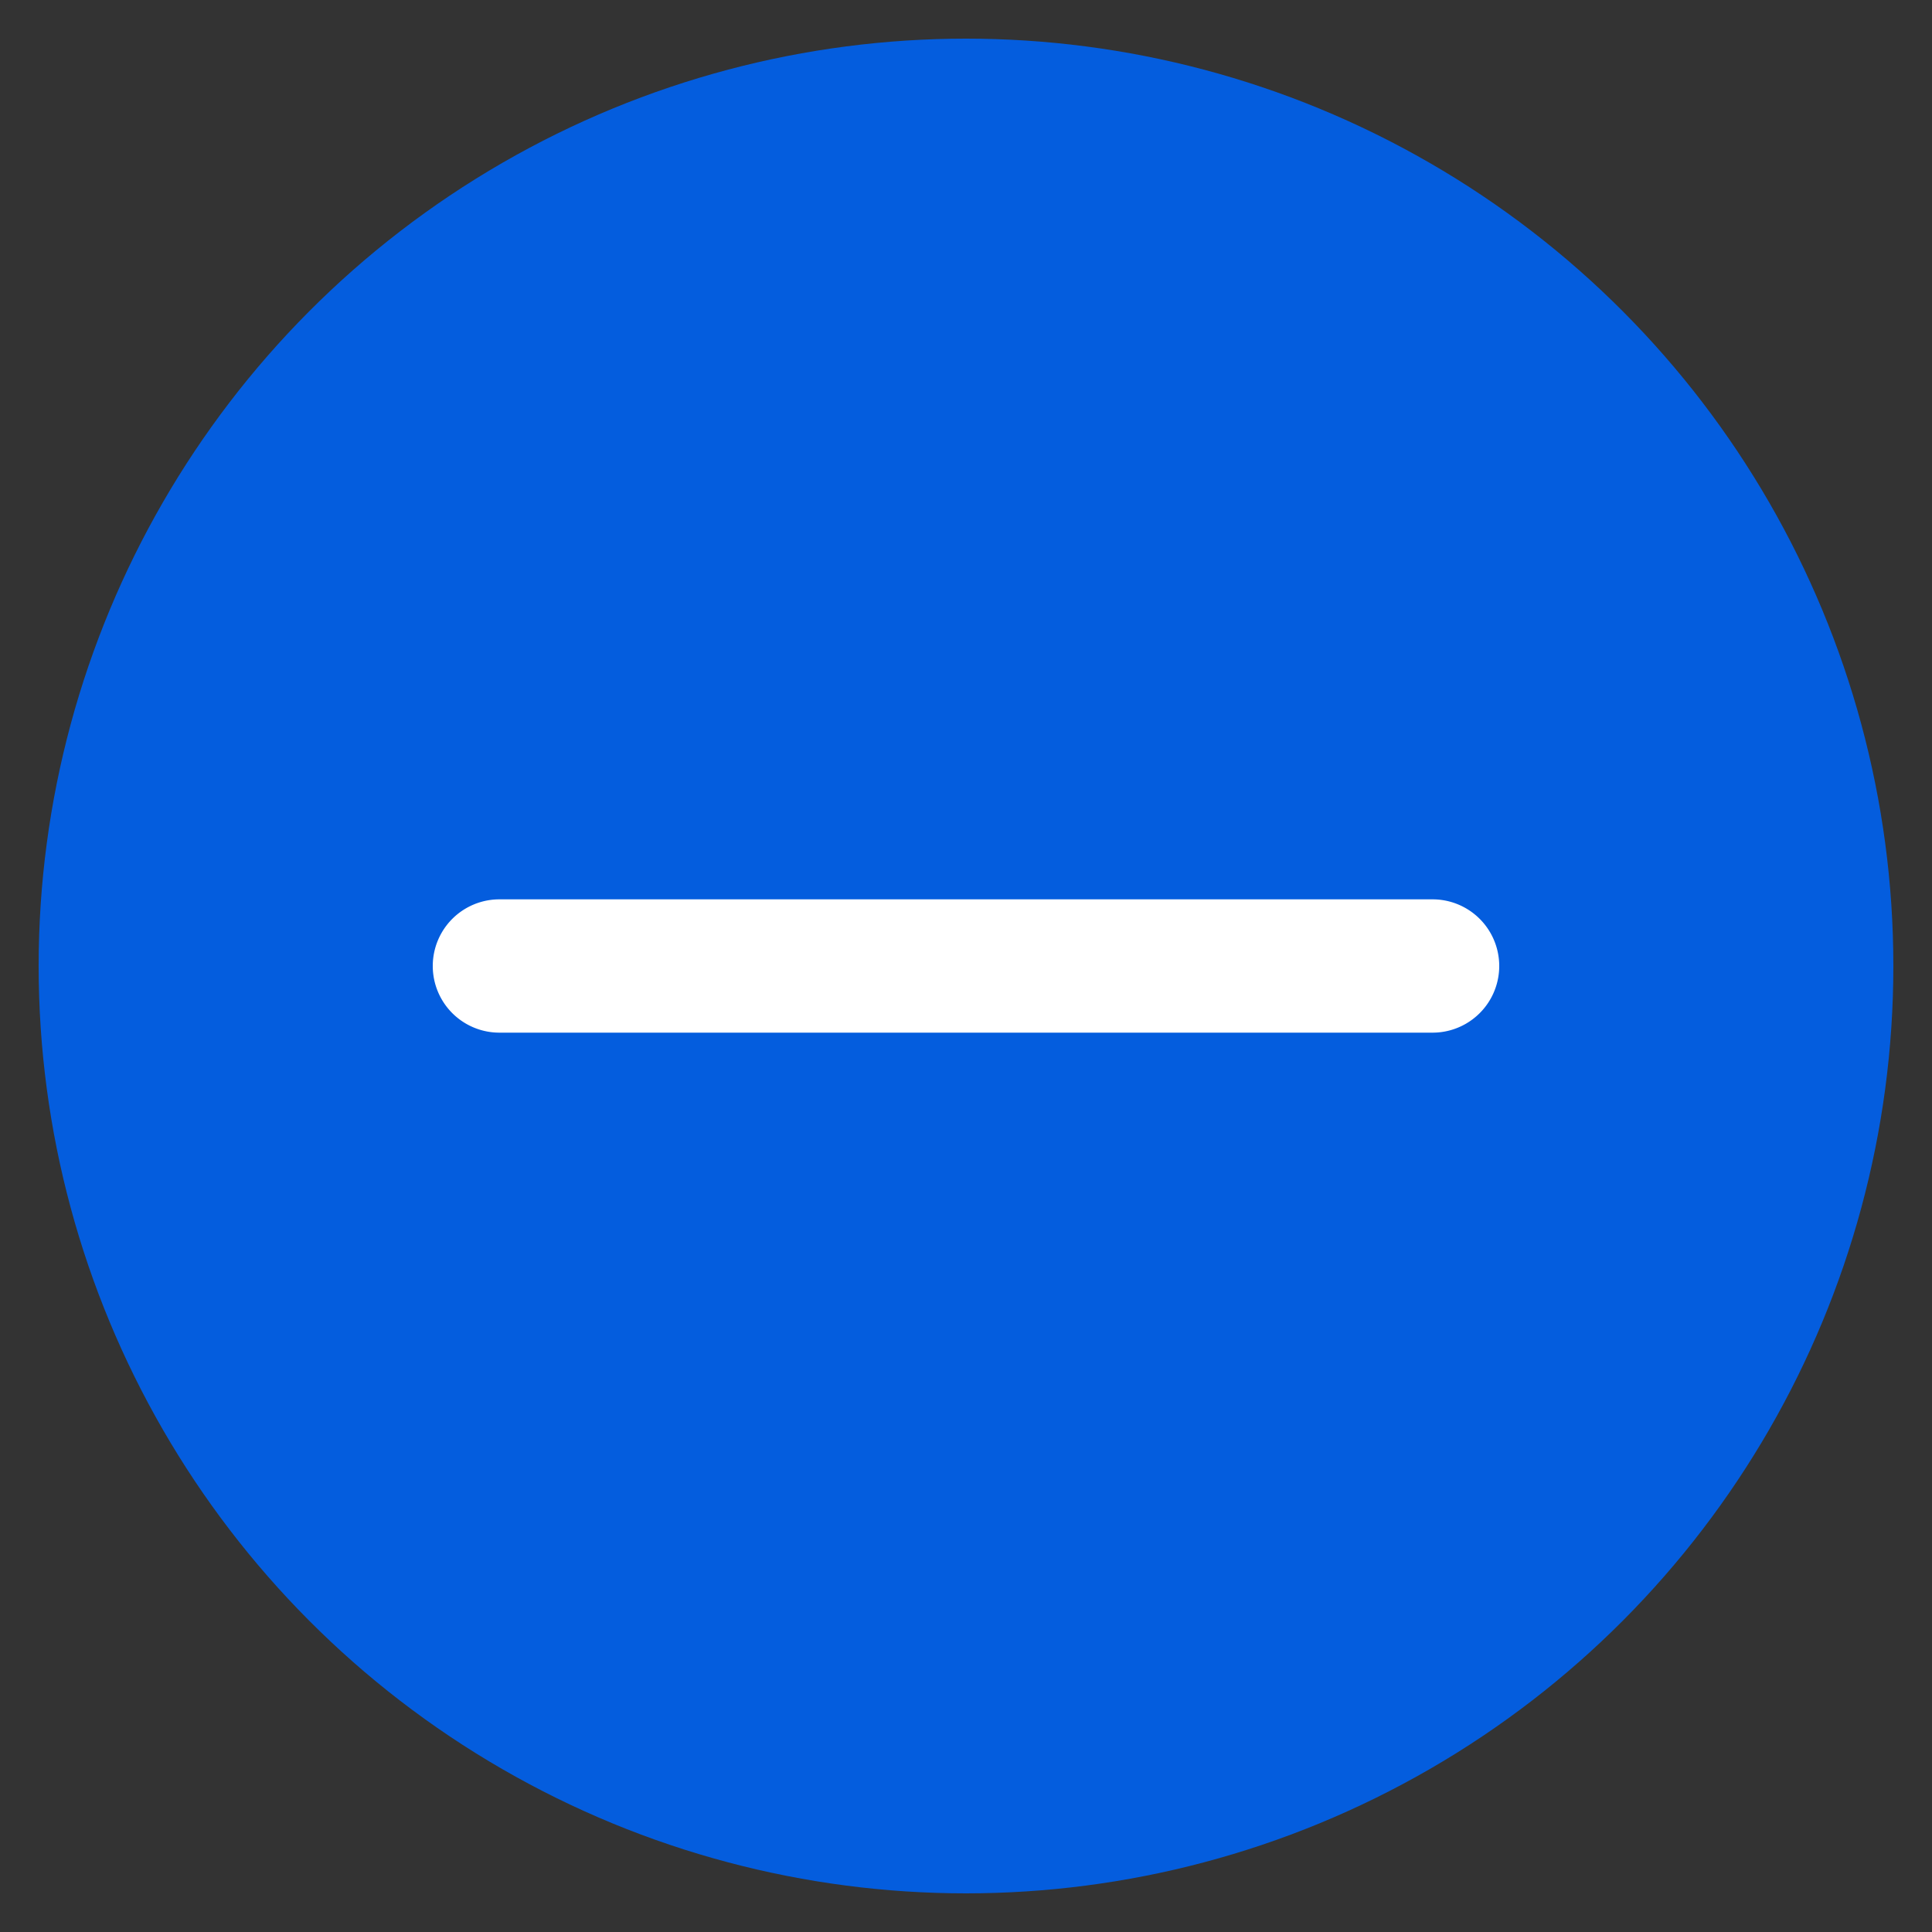
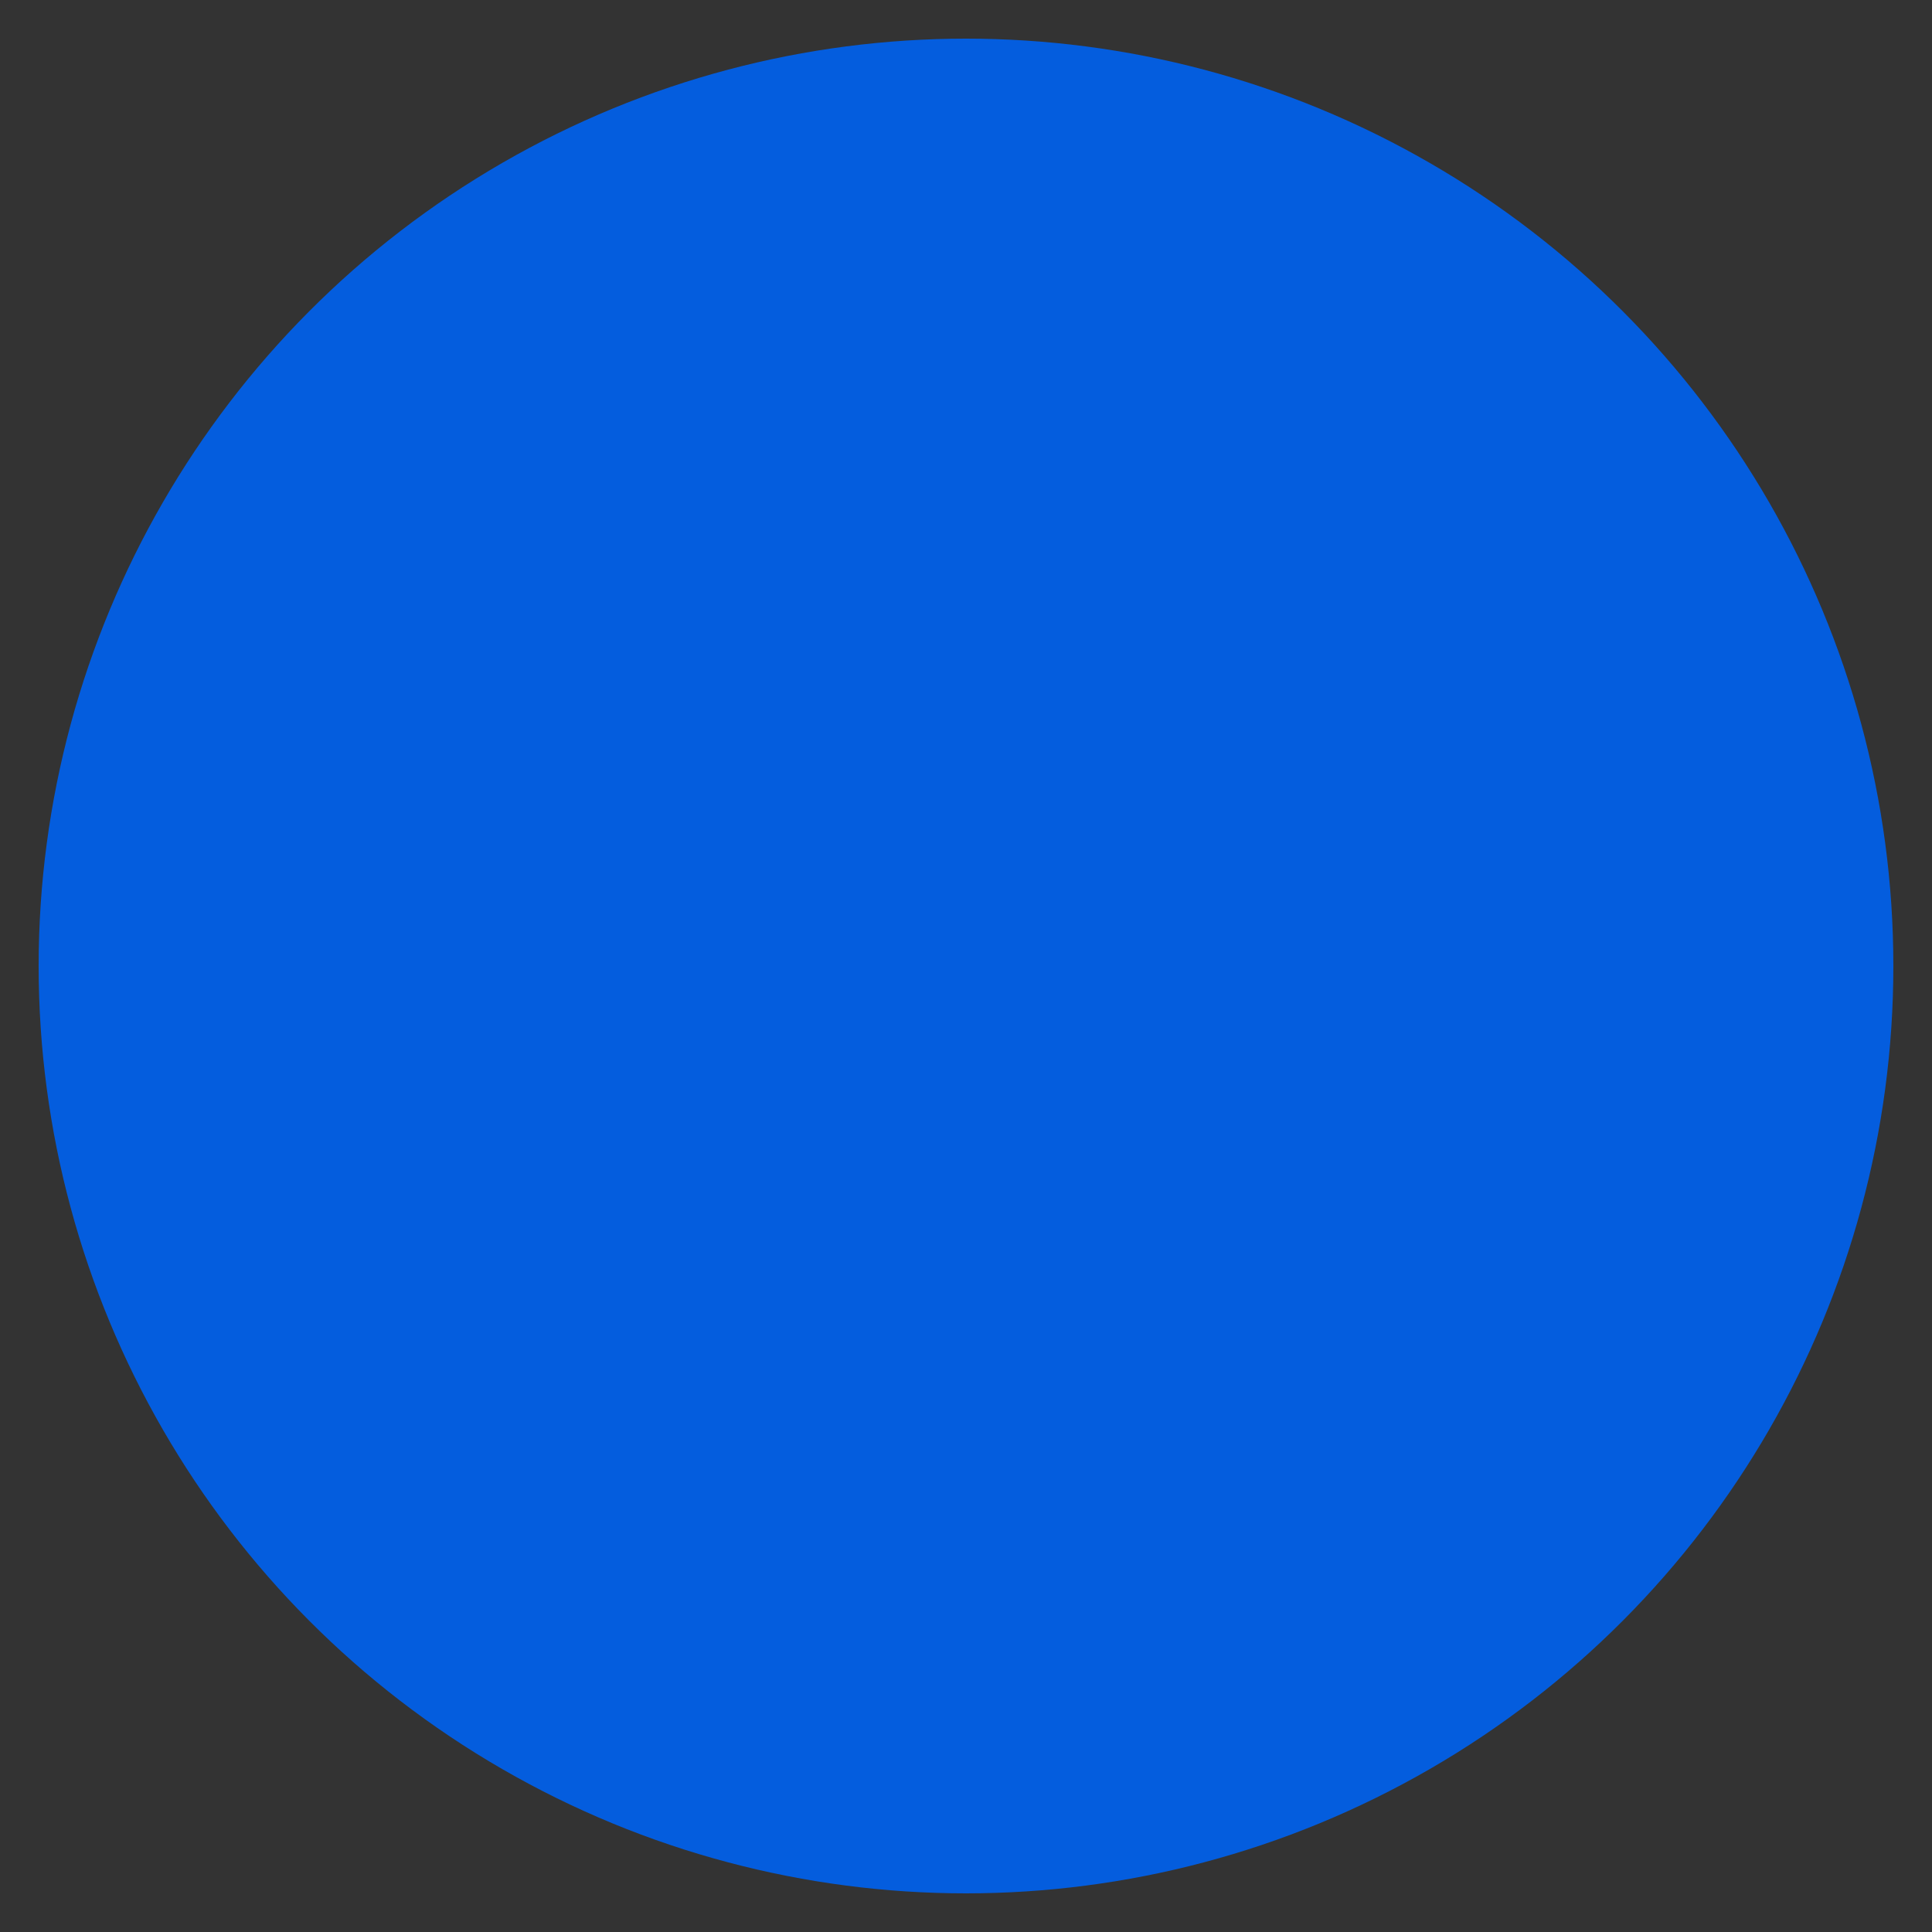
<svg xmlns="http://www.w3.org/2000/svg" width="100" height="100" viewBox="0 0 100 100">
  <rect x="0" y="0" width="100" height="100" fill="#333333" stroke="none" />
  <circle stroke="none" fill="#045dde" r="48%" cx="50%" cy="50%" />
  <g transform="translate(50 50) scale(0.69 0.69) rotate(0) translate(-50 -50)" style="fill:#ffffff">
    <svg fill="#ffffff" data-name="Layer 1" viewBox="0 0 100 100" x="0px" y="0px">
      <title>10</title>
-       <path d="M15,45a5,5,0,1,0,0,10H85a5,5,0,0,0,0-10Z" />
    </svg>
  </g>
</svg>